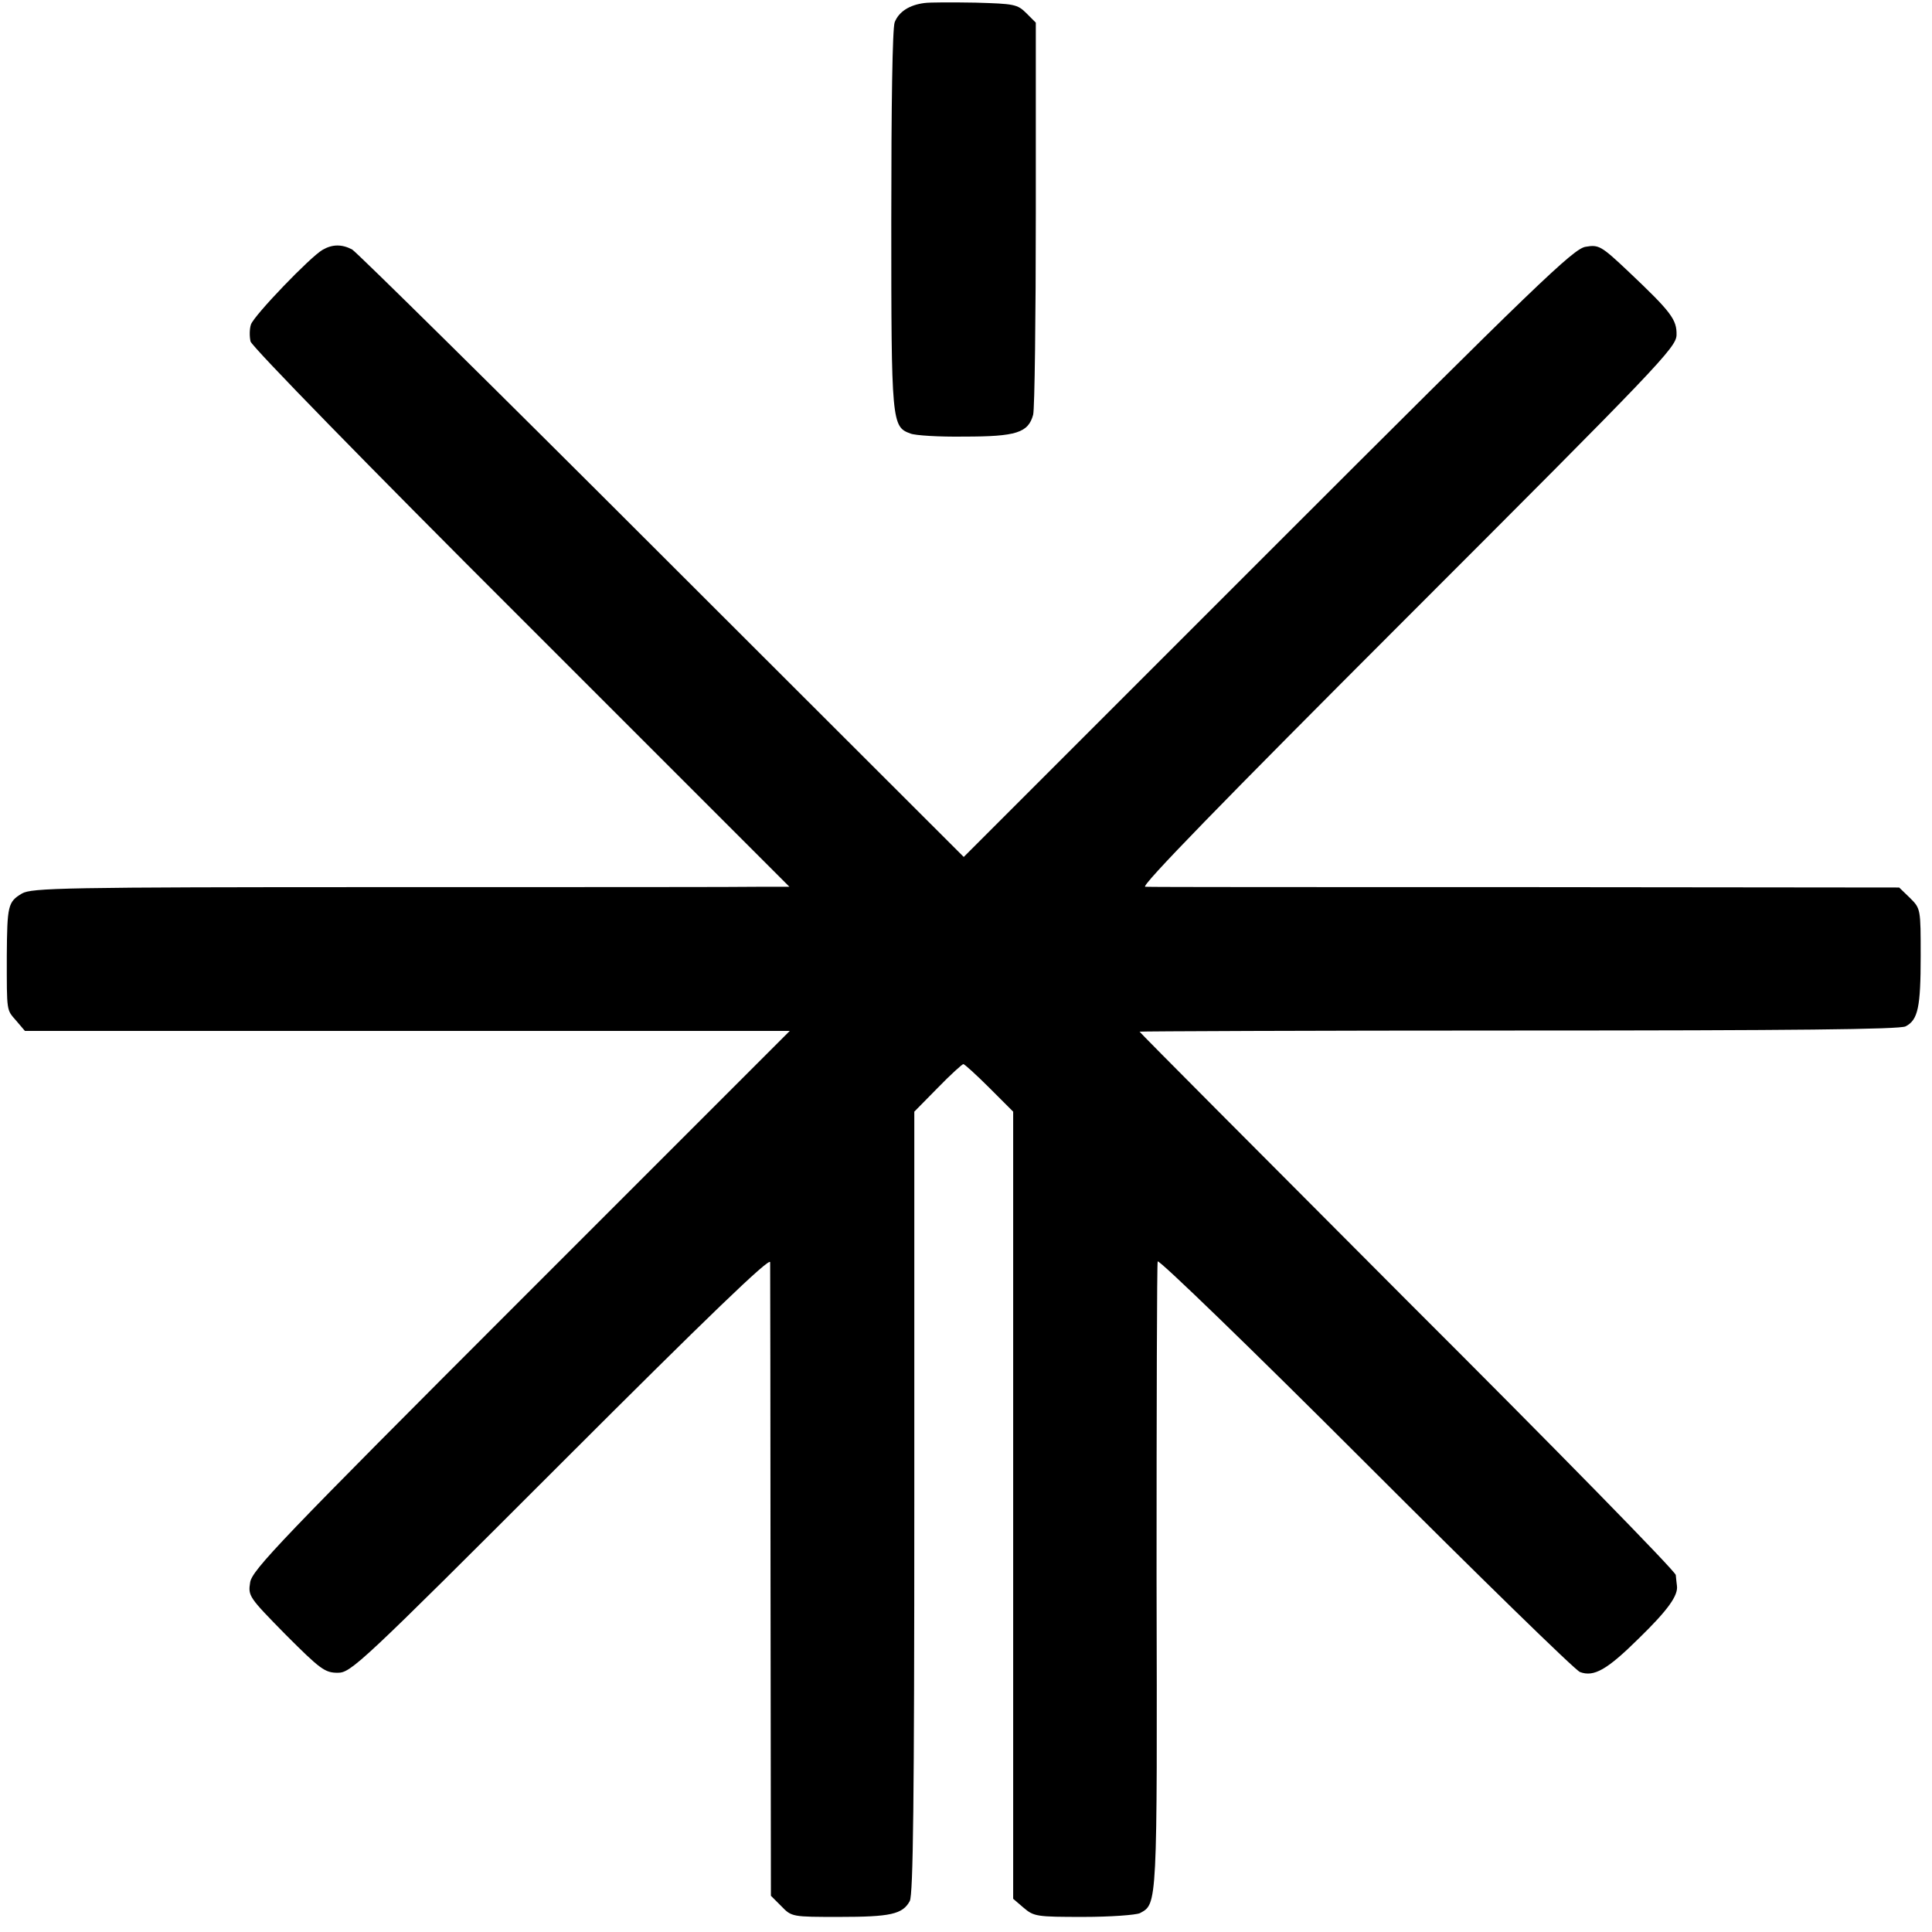
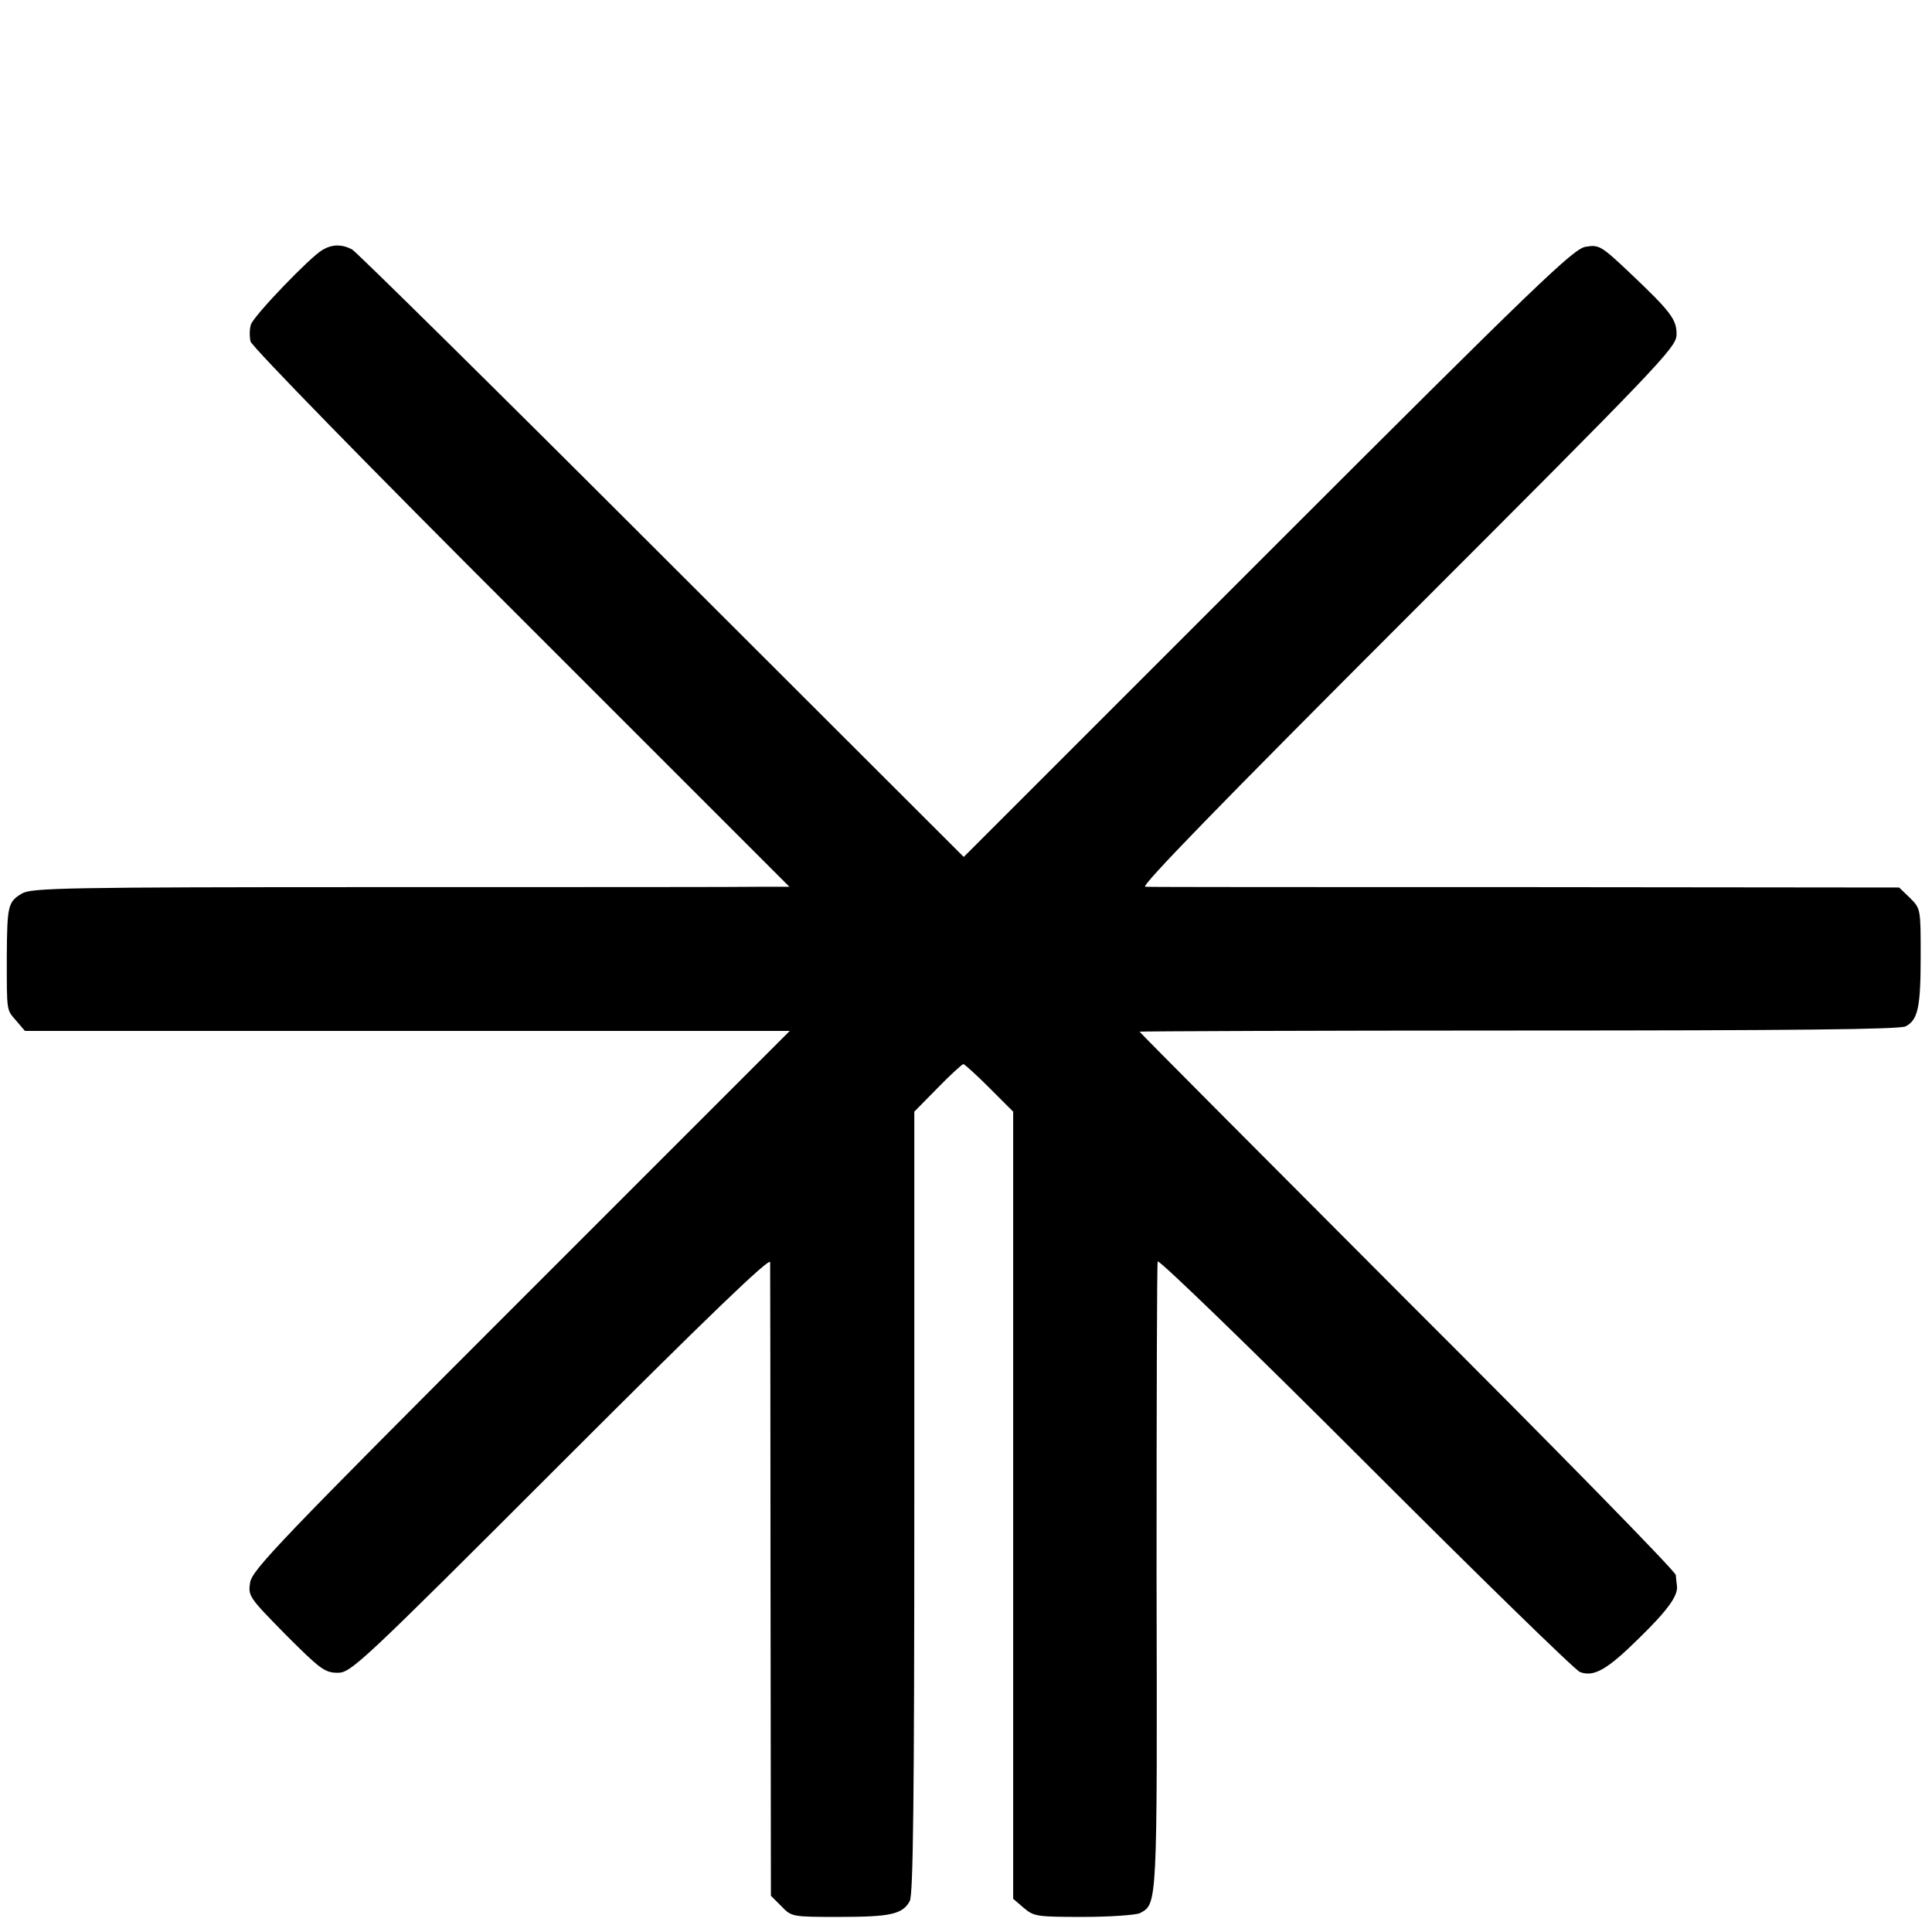
<svg xmlns="http://www.w3.org/2000/svg" version="1.0" width="512pt" height="512pt" viewBox="0 0 512 512" preserveAspectRatio="xMidYMid meet">
  <g transform="translate(0,512) scale(0.1,-0.1)" fill="#000000" stroke="none">
-     <path d="M2450 5112 c-40 -5 -68 -23 -79 -51 -6 -16 -9 -218 -9 -526 0 -536 1 -546 51 -564 12 -5 76 -9 142 -8 138 0 170 10 183 58 4 18 7 258 7 535 l0 504 -25 25 c-24 24 -33 25 -135 28 -61 1 -121 1 -135 -1z" />
    <path d="M855 4458 c-32 -18 -182 -174 -190 -198 -4 -12 -4 -32 -1 -45 4 -14 314 -332 717 -734 l711 -711 -74 0 c-40 -1 -491 -1 -1003 -1 -844 0 -932 -2 -957 -17 -37 -22 -39 -32 -40 -165 0 -151 -1 -142 25 -172 l23 -27 1013 0 1014 0 -712 -712 c-637 -637 -712 -716 -718 -749 -6 -37 -3 -40 94 -139 92 -92 104 -101 138 -101 35 0 58 21 591 554 389 389 554 548 555 534 0 -11 1 -393 1 -850 l1 -829 28 -28 c27 -28 29 -28 153 -28 136 0 168 7 187 42 9 17 12 266 12 1057 l0 1035 62 63 c34 35 65 63 68 63 3 0 34 -28 69 -63 l63 -63 0 -1043 0 -1043 28 -24 c27 -23 35 -24 158 -24 72 0 139 5 150 10 46 25 46 14 44 890 0 454 1 831 3 837 2 7 250 -233 550 -533 300 -300 556 -550 569 -555 37 -14 72 6 156 89 77 75 105 114 101 140 -1 6 -2 19 -3 28 0 9 -320 336 -711 726 -390 391 -710 712 -710 714 0 1 452 3 1004 3 730 0 1010 3 1026 11 33 17 40 51 40 186 0 125 0 126 -28 154 l-29 28 -989 1 c-544 0 -998 0 -1009 1 -14 0 203 223 693 713 666 666 714 716 715 749 1 41 -14 61 -126 167 -74 70 -80 73 -115 67 -32 -5 -127 -96 -842 -811 l-806 -806 -800 799 c-439 439 -809 804 -821 811 -27 14 -52 14 -78 -1z" />
  </g>
</svg>